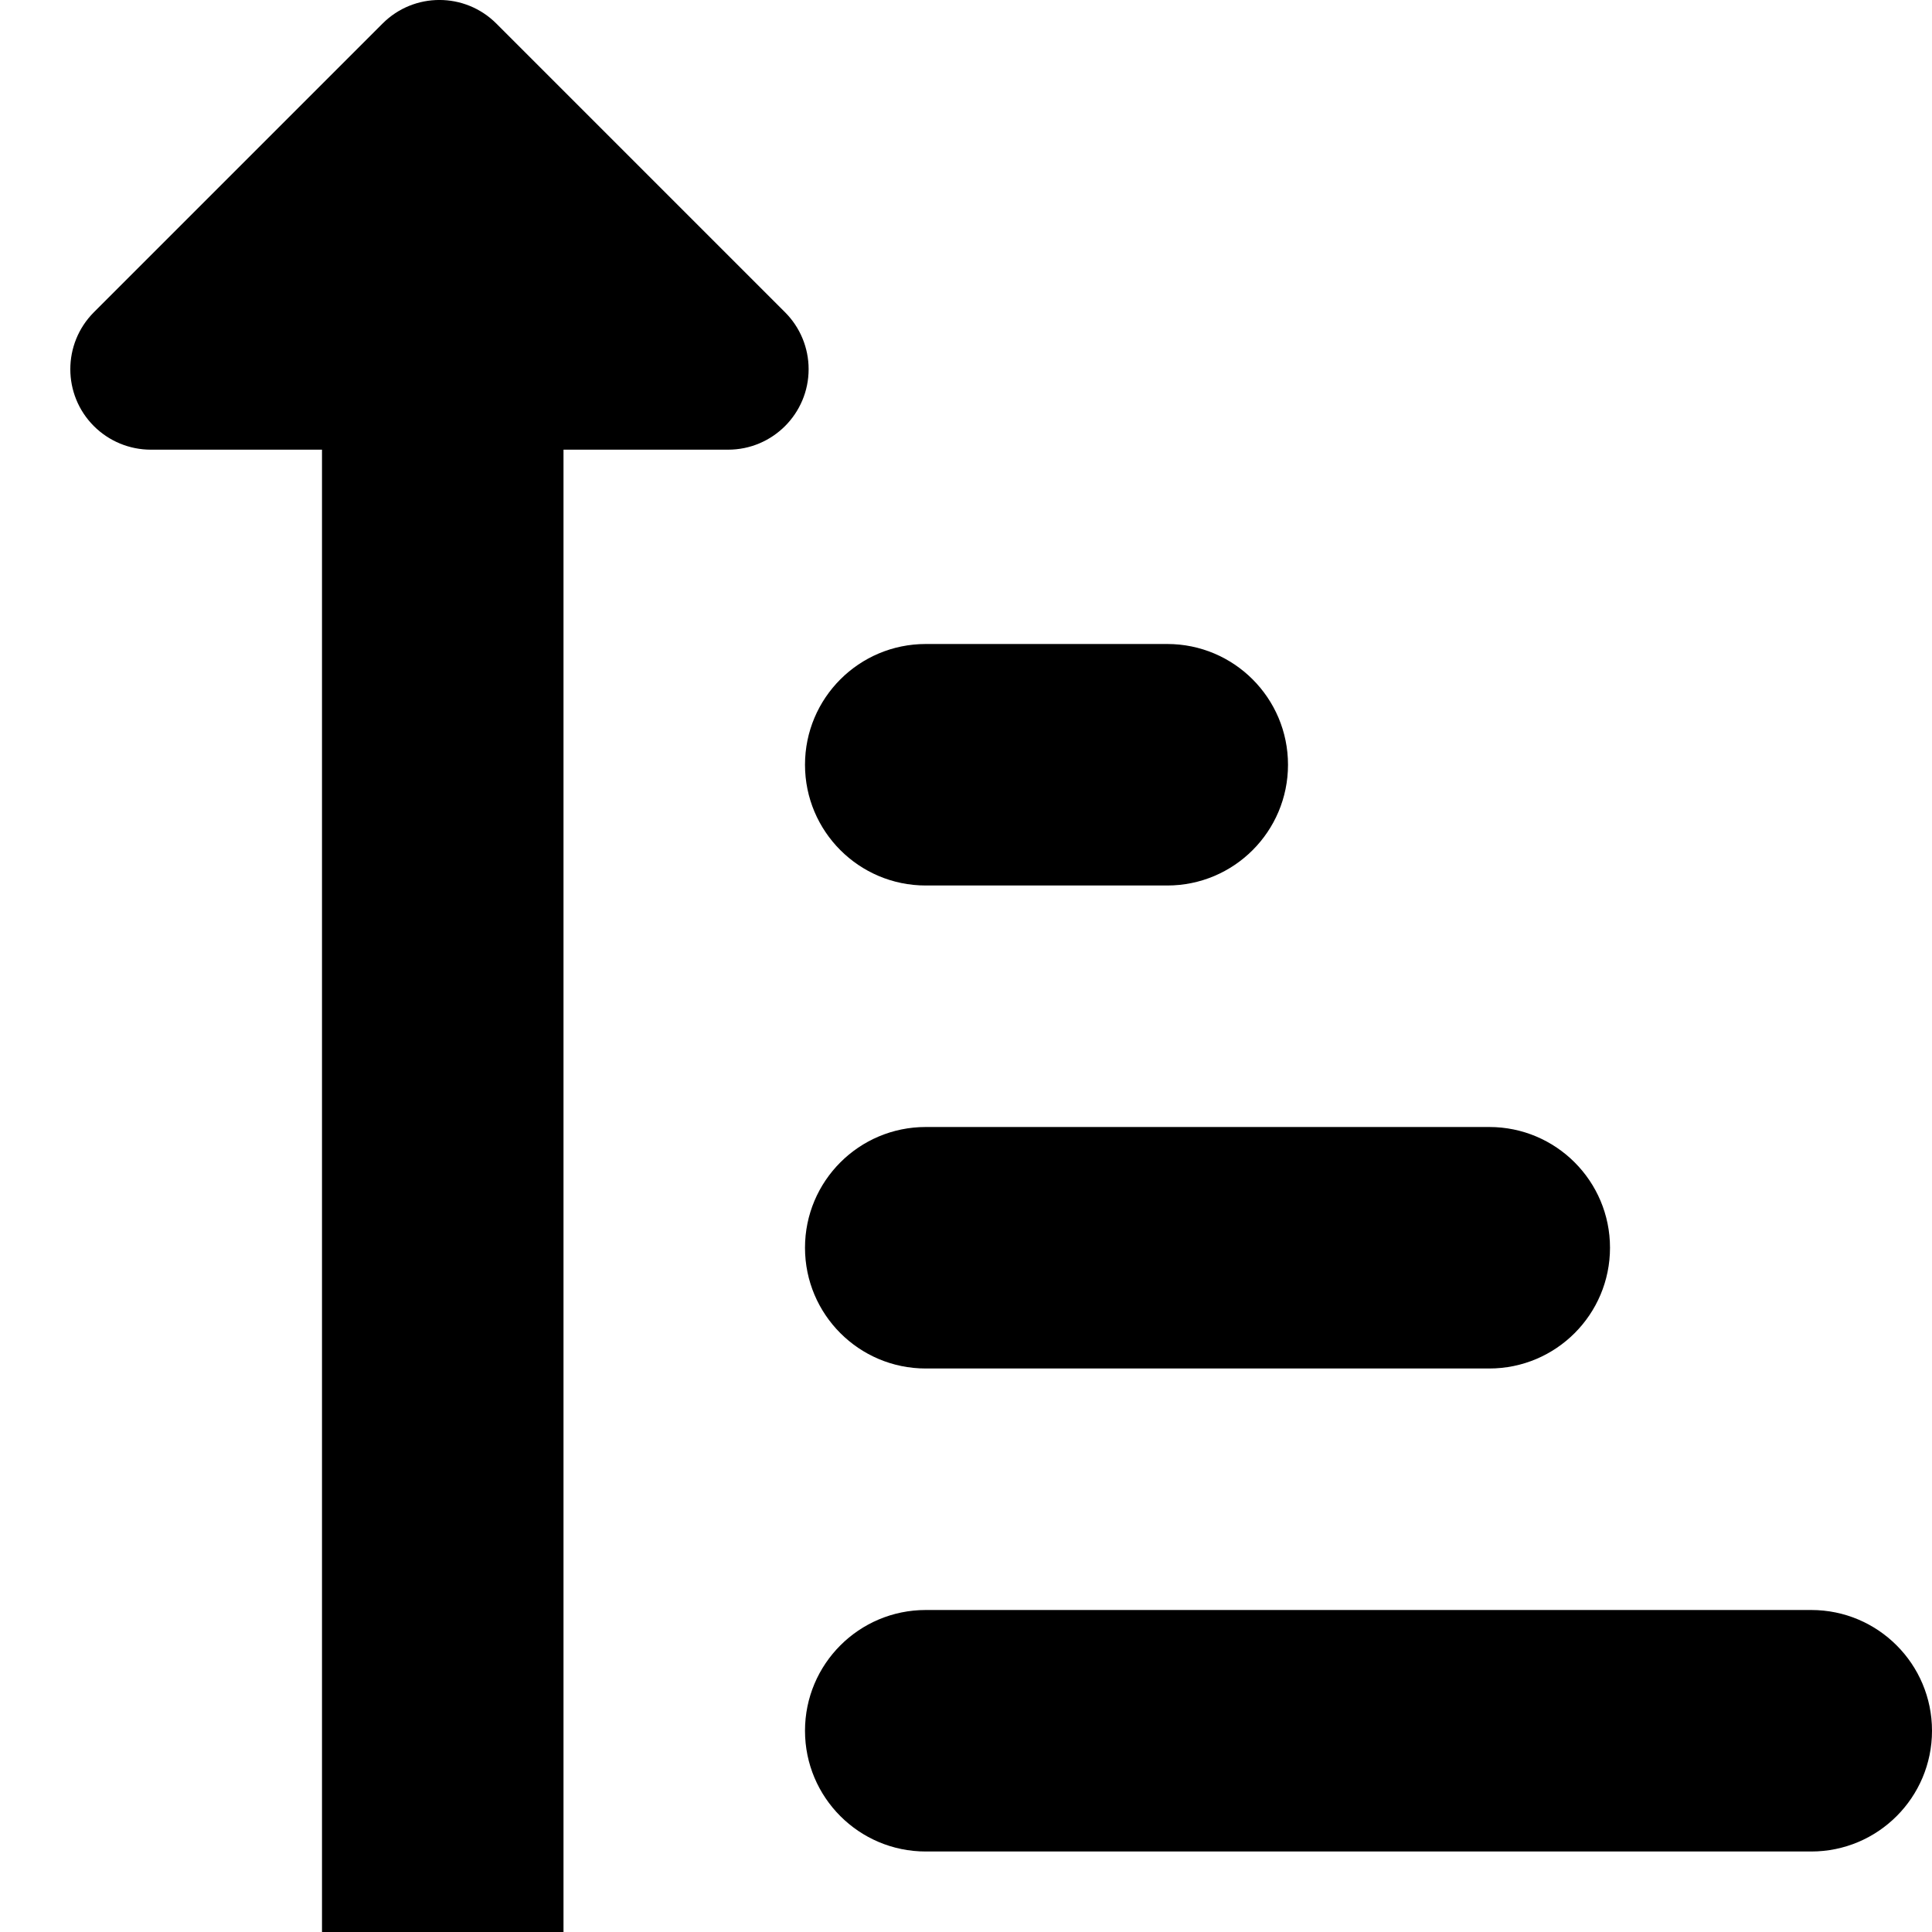
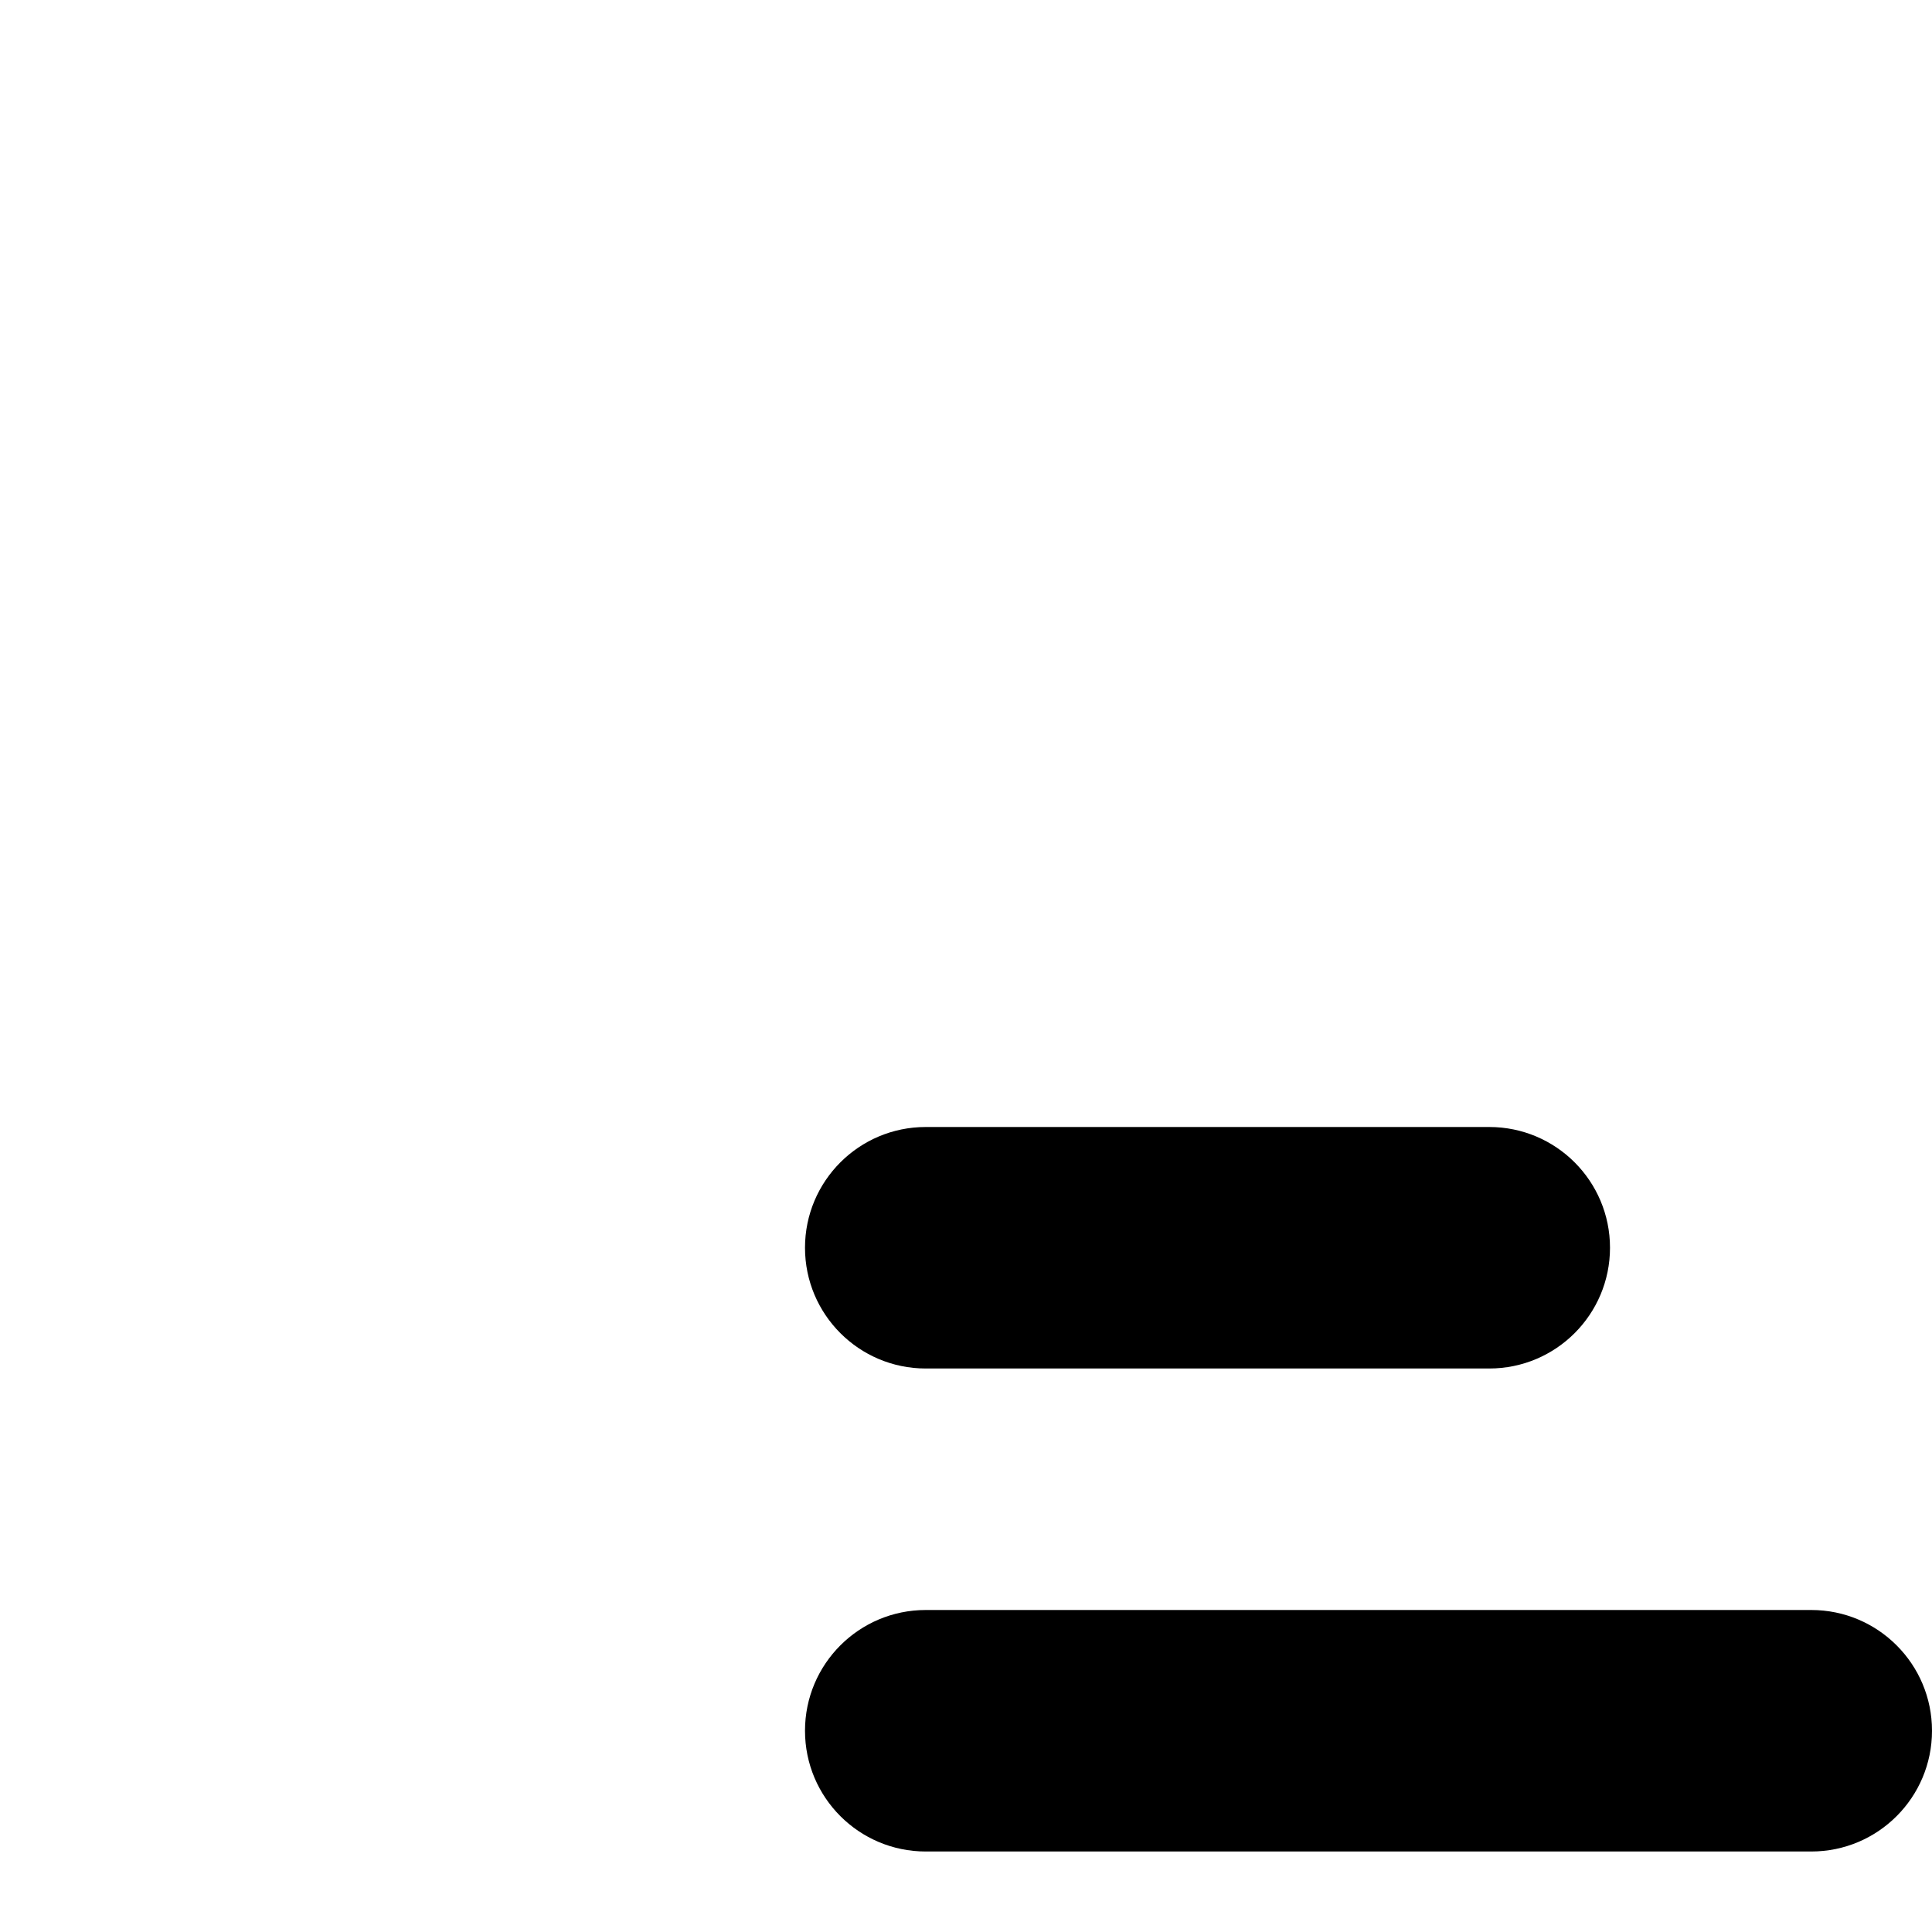
<svg xmlns="http://www.w3.org/2000/svg" id="Layer_1" data-name="Layer 1" viewBox="0 0 24 24" width="512" height="512">
  <path d="M22.5,20H11.5c-.829,0-1.5,.672-1.5,1.5s.671,1.5,1.5,1.5h11c.829,0,1.5-.672,1.5-1.5s-.671-1.5-1.5-1.5Z" />
  <path d="M10,15.5c0,.828,.671,1.5,1.5,1.5h7c.829,0,1.5-.672,1.5-1.5s-.671-1.5-1.5-1.5h-7c-.829,0-1.5,.672-1.5,1.5Z" />
-   <path d="M11.5,11h3c.829,0,1.5-.672,1.5-1.5s-.671-1.5-1.5-1.5h-3c-.829,0-1.5,.672-1.5,1.5s.671,1.5,1.5,1.5Z" />
-   <path d="M9.752,3.879L6.166,.293c-.391-.391-1.024-.391-1.414,0L1.166,3.879c-.39,.391-.39,1.024,0,1.414,.187,.187,.442,.293,.707,.293h2.127V24.729c0,.828,.671,1.5,1.5,1.5s1.5-.672,1.5-1.5V5.586h2.045c.552,0,1-.448,1-1,0-.265-.105-.519-.293-.707Z" />
</svg>